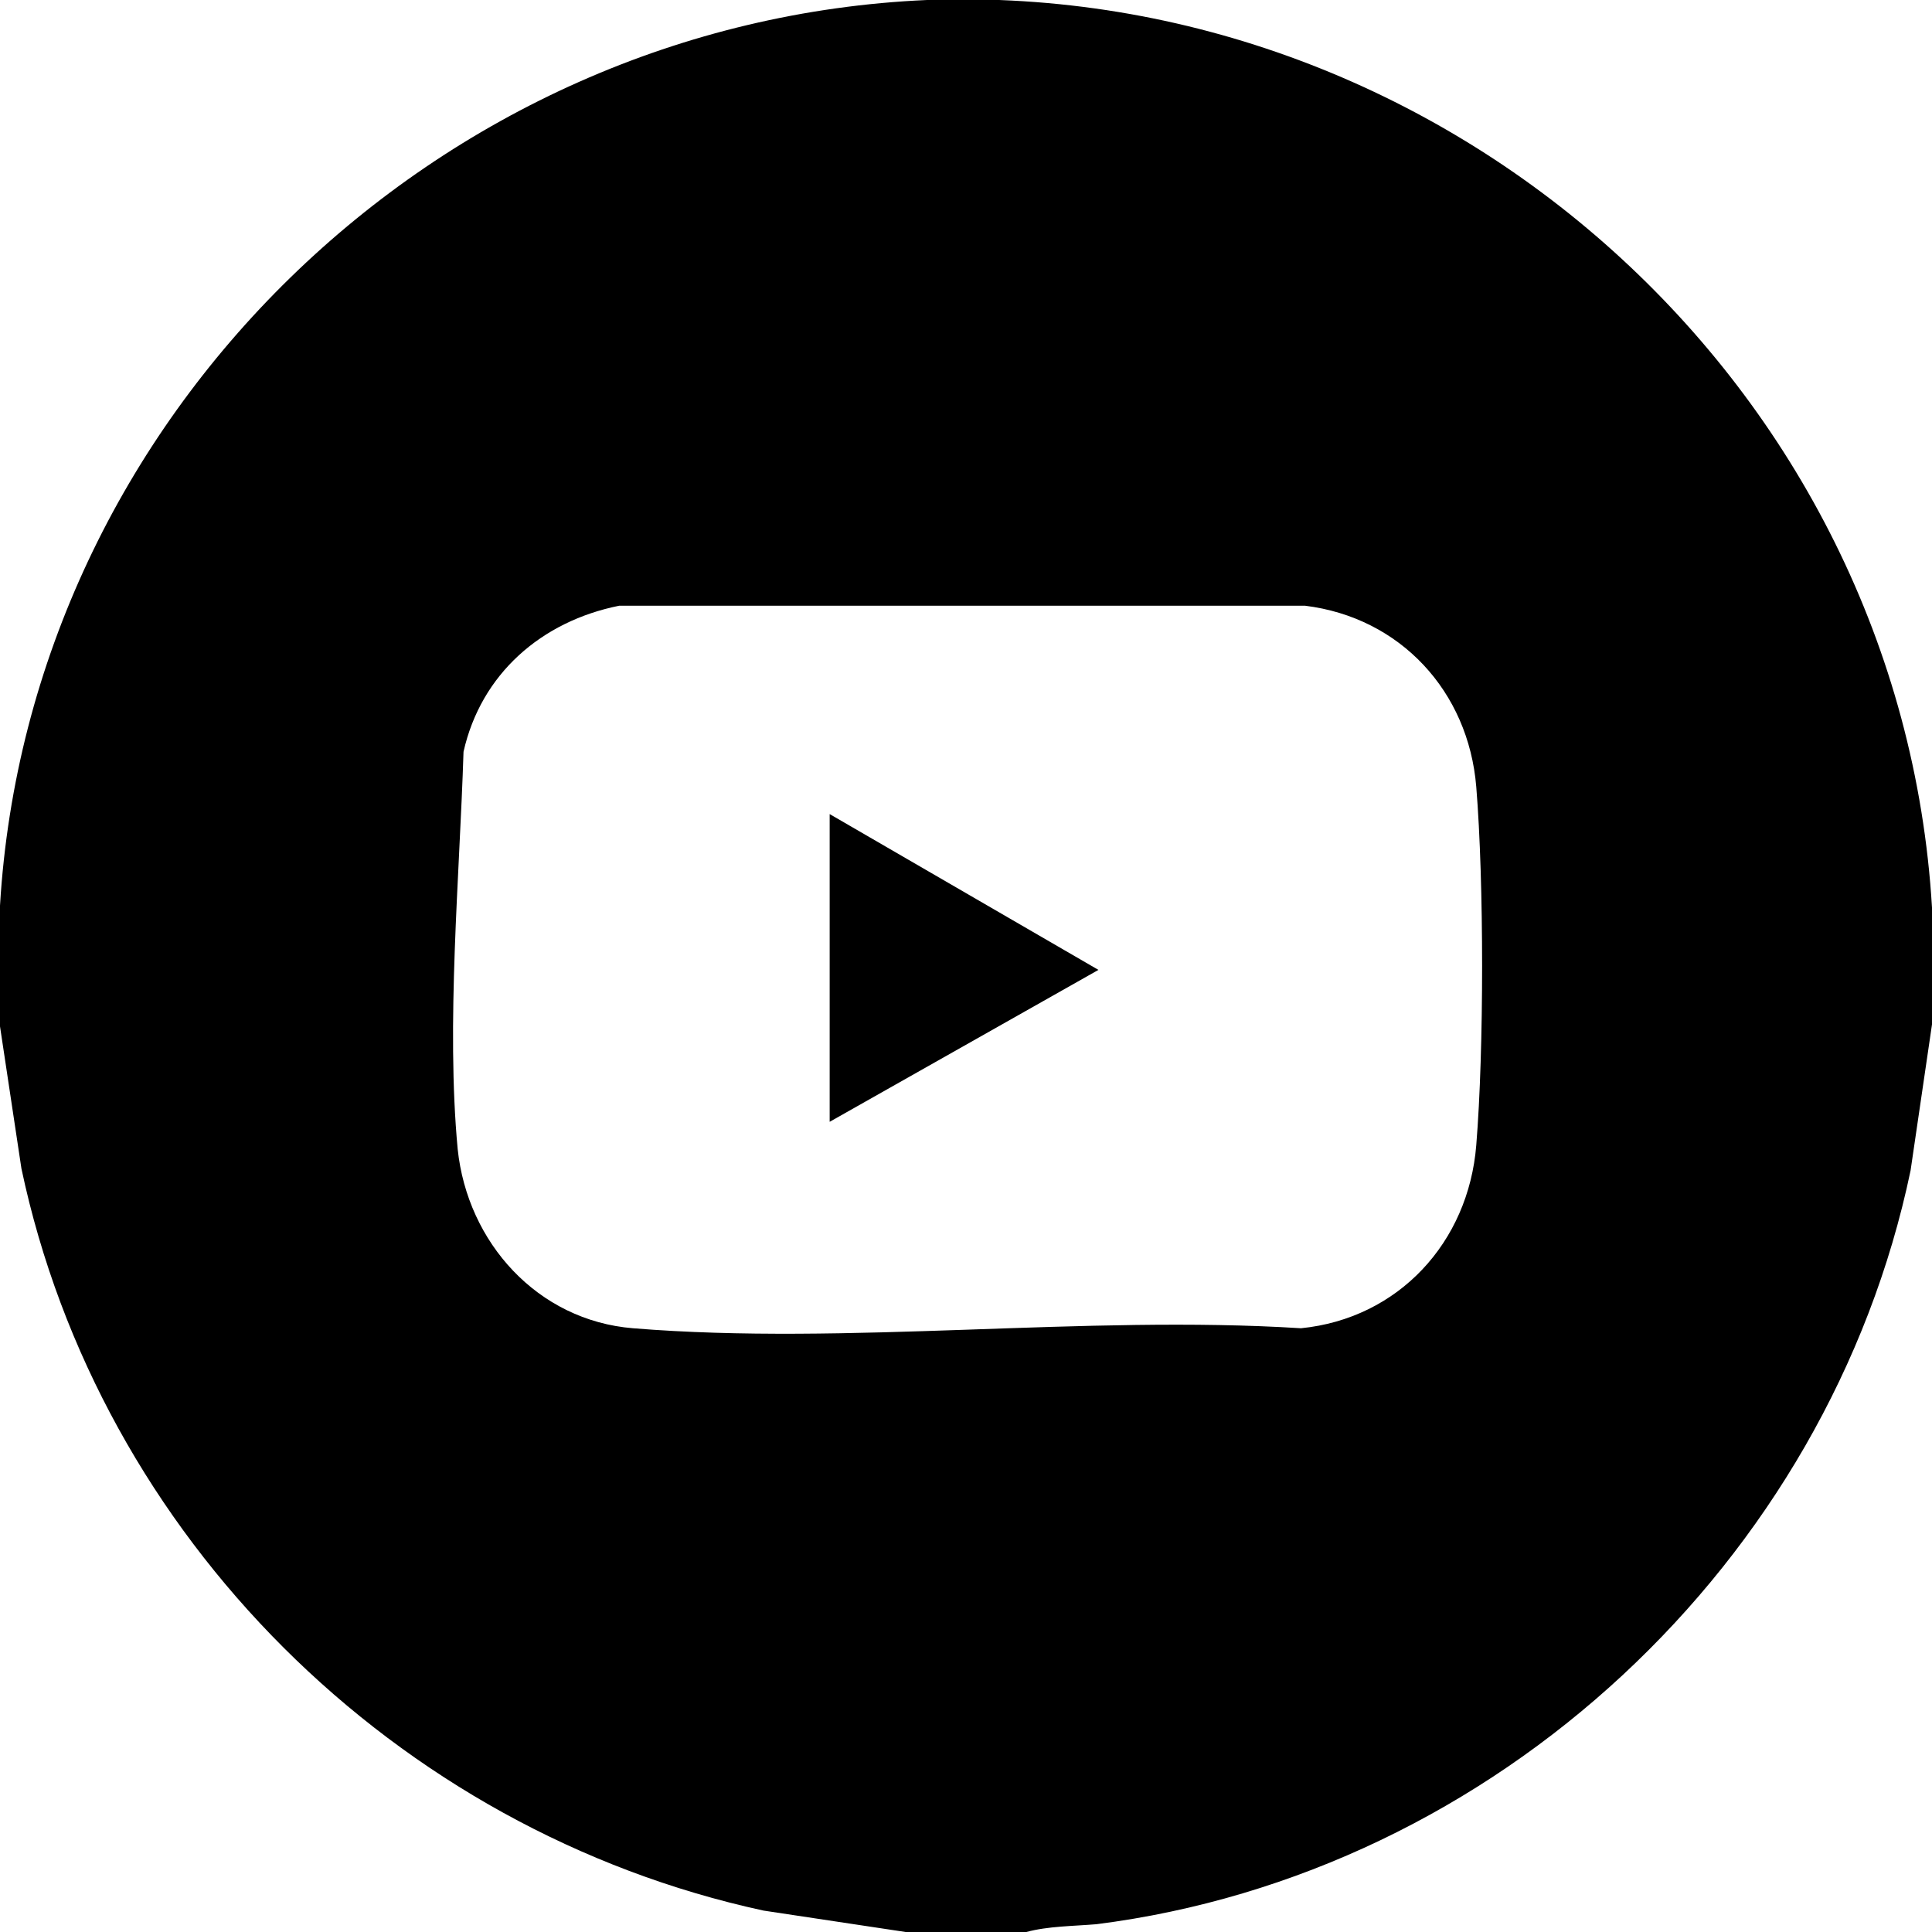
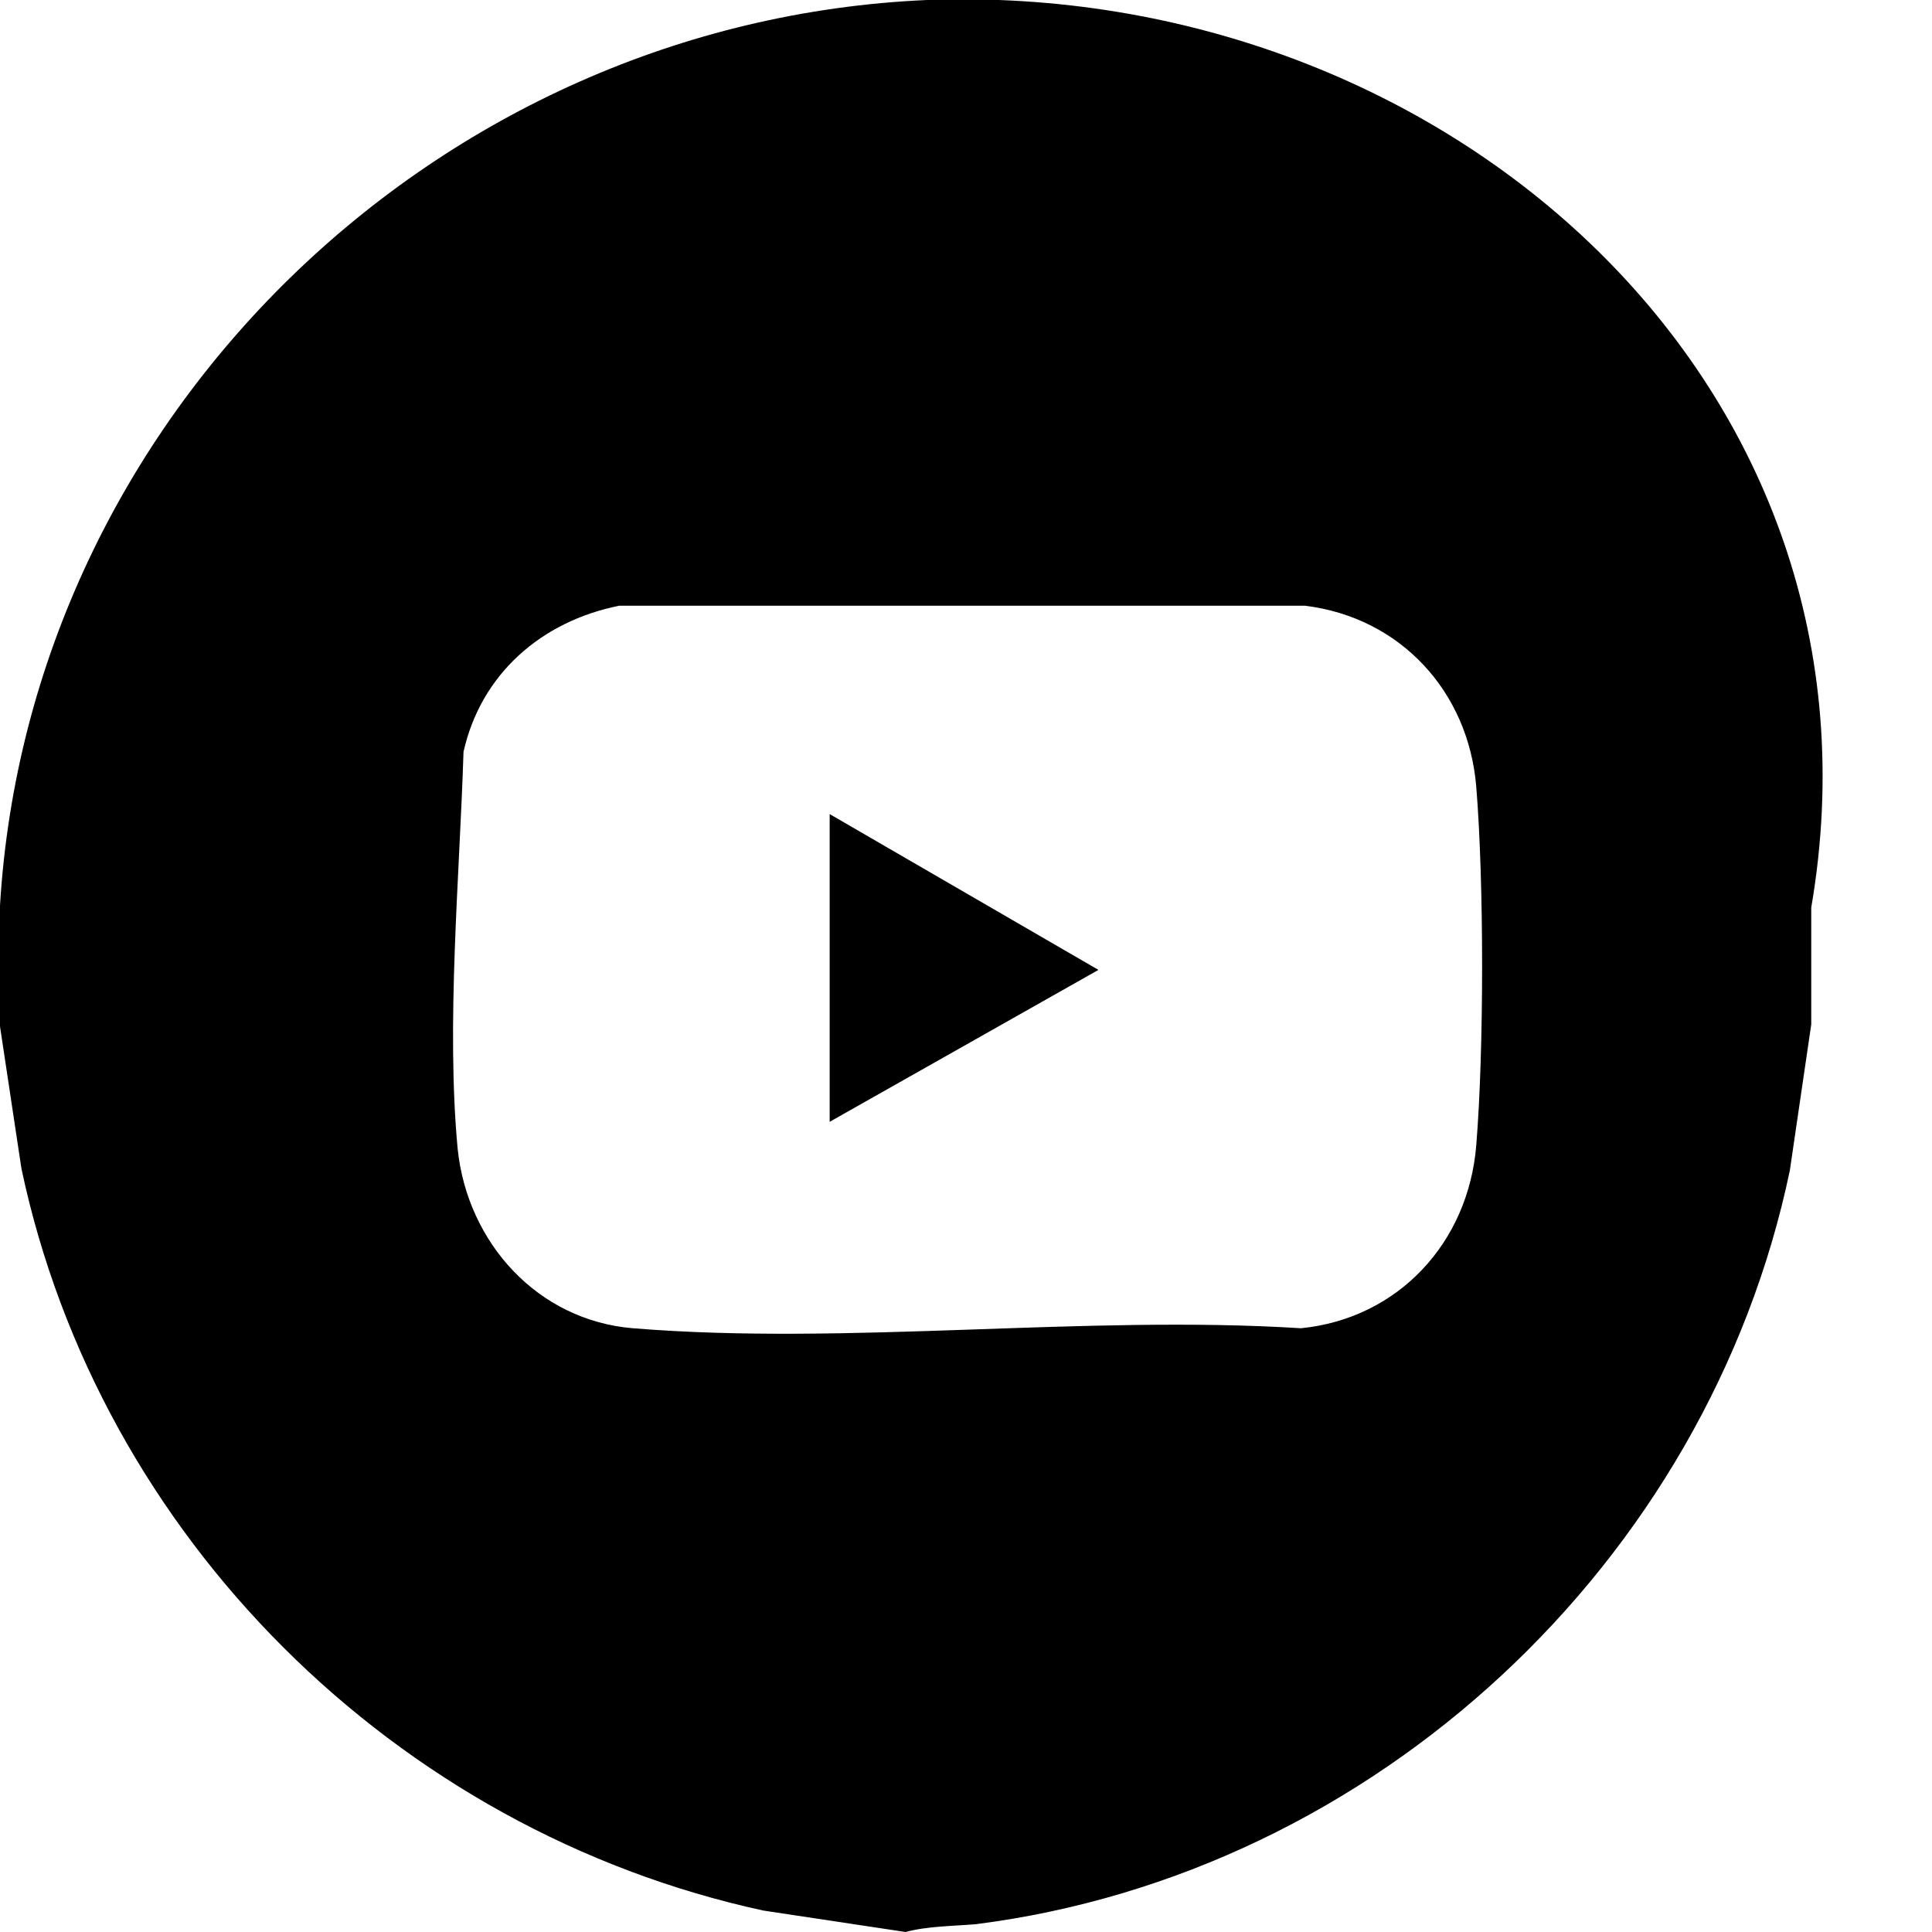
<svg xmlns="http://www.w3.org/2000/svg" id="_レイヤー_1" width="99.2" height="99.2" version="1.1" viewBox="0 0 99.2 99.2">
-   <path d="M47.6,0C22.4,1.1,1.5,21.4,0,46.5c-.1,2,0,4.1,0,6.2l1.1,7.3c4,18.9,19.2,34,38.1,38.1l7.3,1.1h6.2c1.1-.3,2.4-.3,3.6-.4,20.5-2.6,37.6-18.6,41.8-38.7l1.1-7.5v-6C97.6,19.8,74.3-1,47.6,0ZM75.8,58.8c-.4,5-4,8.9-9,9.4-11.1-.7-23.3.9-34.3,0-4.9-.4-8.5-4.4-9-9.2-.6-6.4.1-14,.3-20.4.9-4,4-6.7,8-7.5h35.2c4.9.6,8.4,4.4,8.8,9.3.4,4.9.4,13.5,0,18.4ZM42.6,57.6l13.8-7.8-13.8-8v15.9Z" />
+   <path d="M47.6,0C22.4,1.1,1.5,21.4,0,46.5c-.1,2,0,4.1,0,6.2l1.1,7.3c4,18.9,19.2,34,38.1,38.1l7.3,1.1c1.1-.3,2.4-.3,3.6-.4,20.5-2.6,37.6-18.6,41.8-38.7l1.1-7.5v-6C97.6,19.8,74.3-1,47.6,0ZM75.8,58.8c-.4,5-4,8.9-9,9.4-11.1-.7-23.3.9-34.3,0-4.9-.4-8.5-4.4-9-9.2-.6-6.4.1-14,.3-20.4.9-4,4-6.7,8-7.5h35.2c4.9.6,8.4,4.4,8.8,9.3.4,4.9.4,13.5,0,18.4ZM42.6,57.6l13.8-7.8-13.8-8v15.9Z" />
</svg>